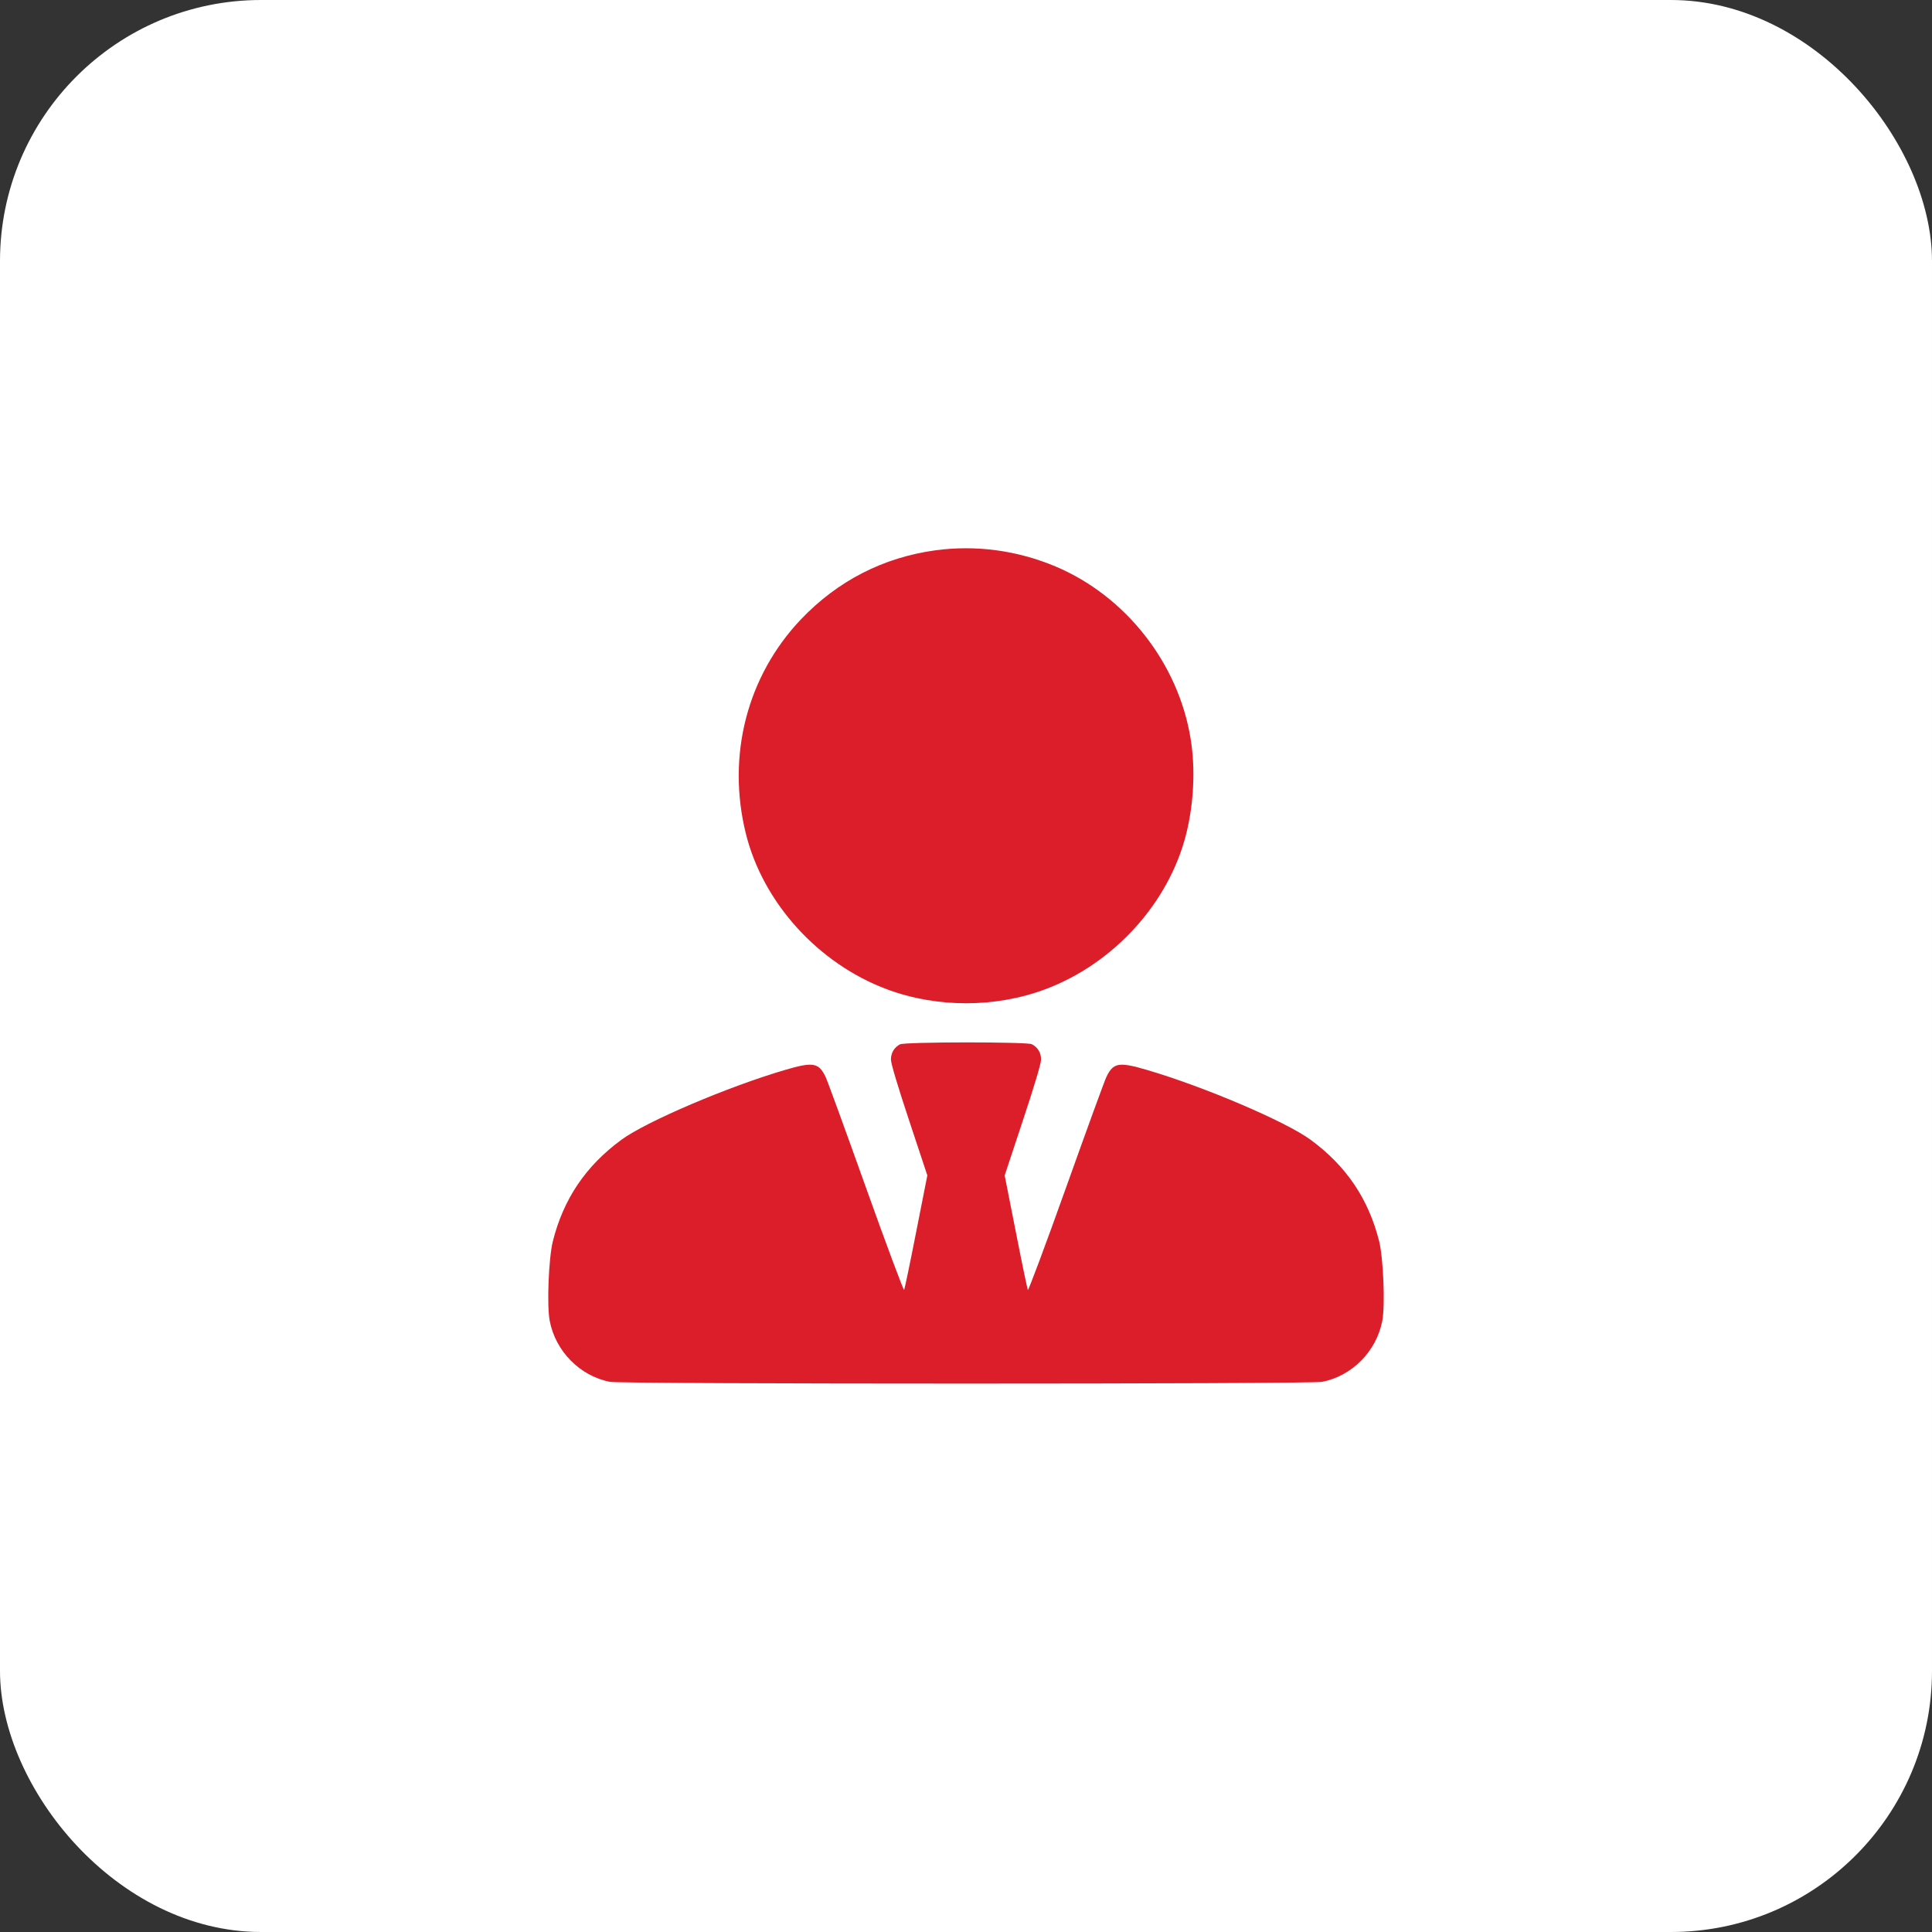
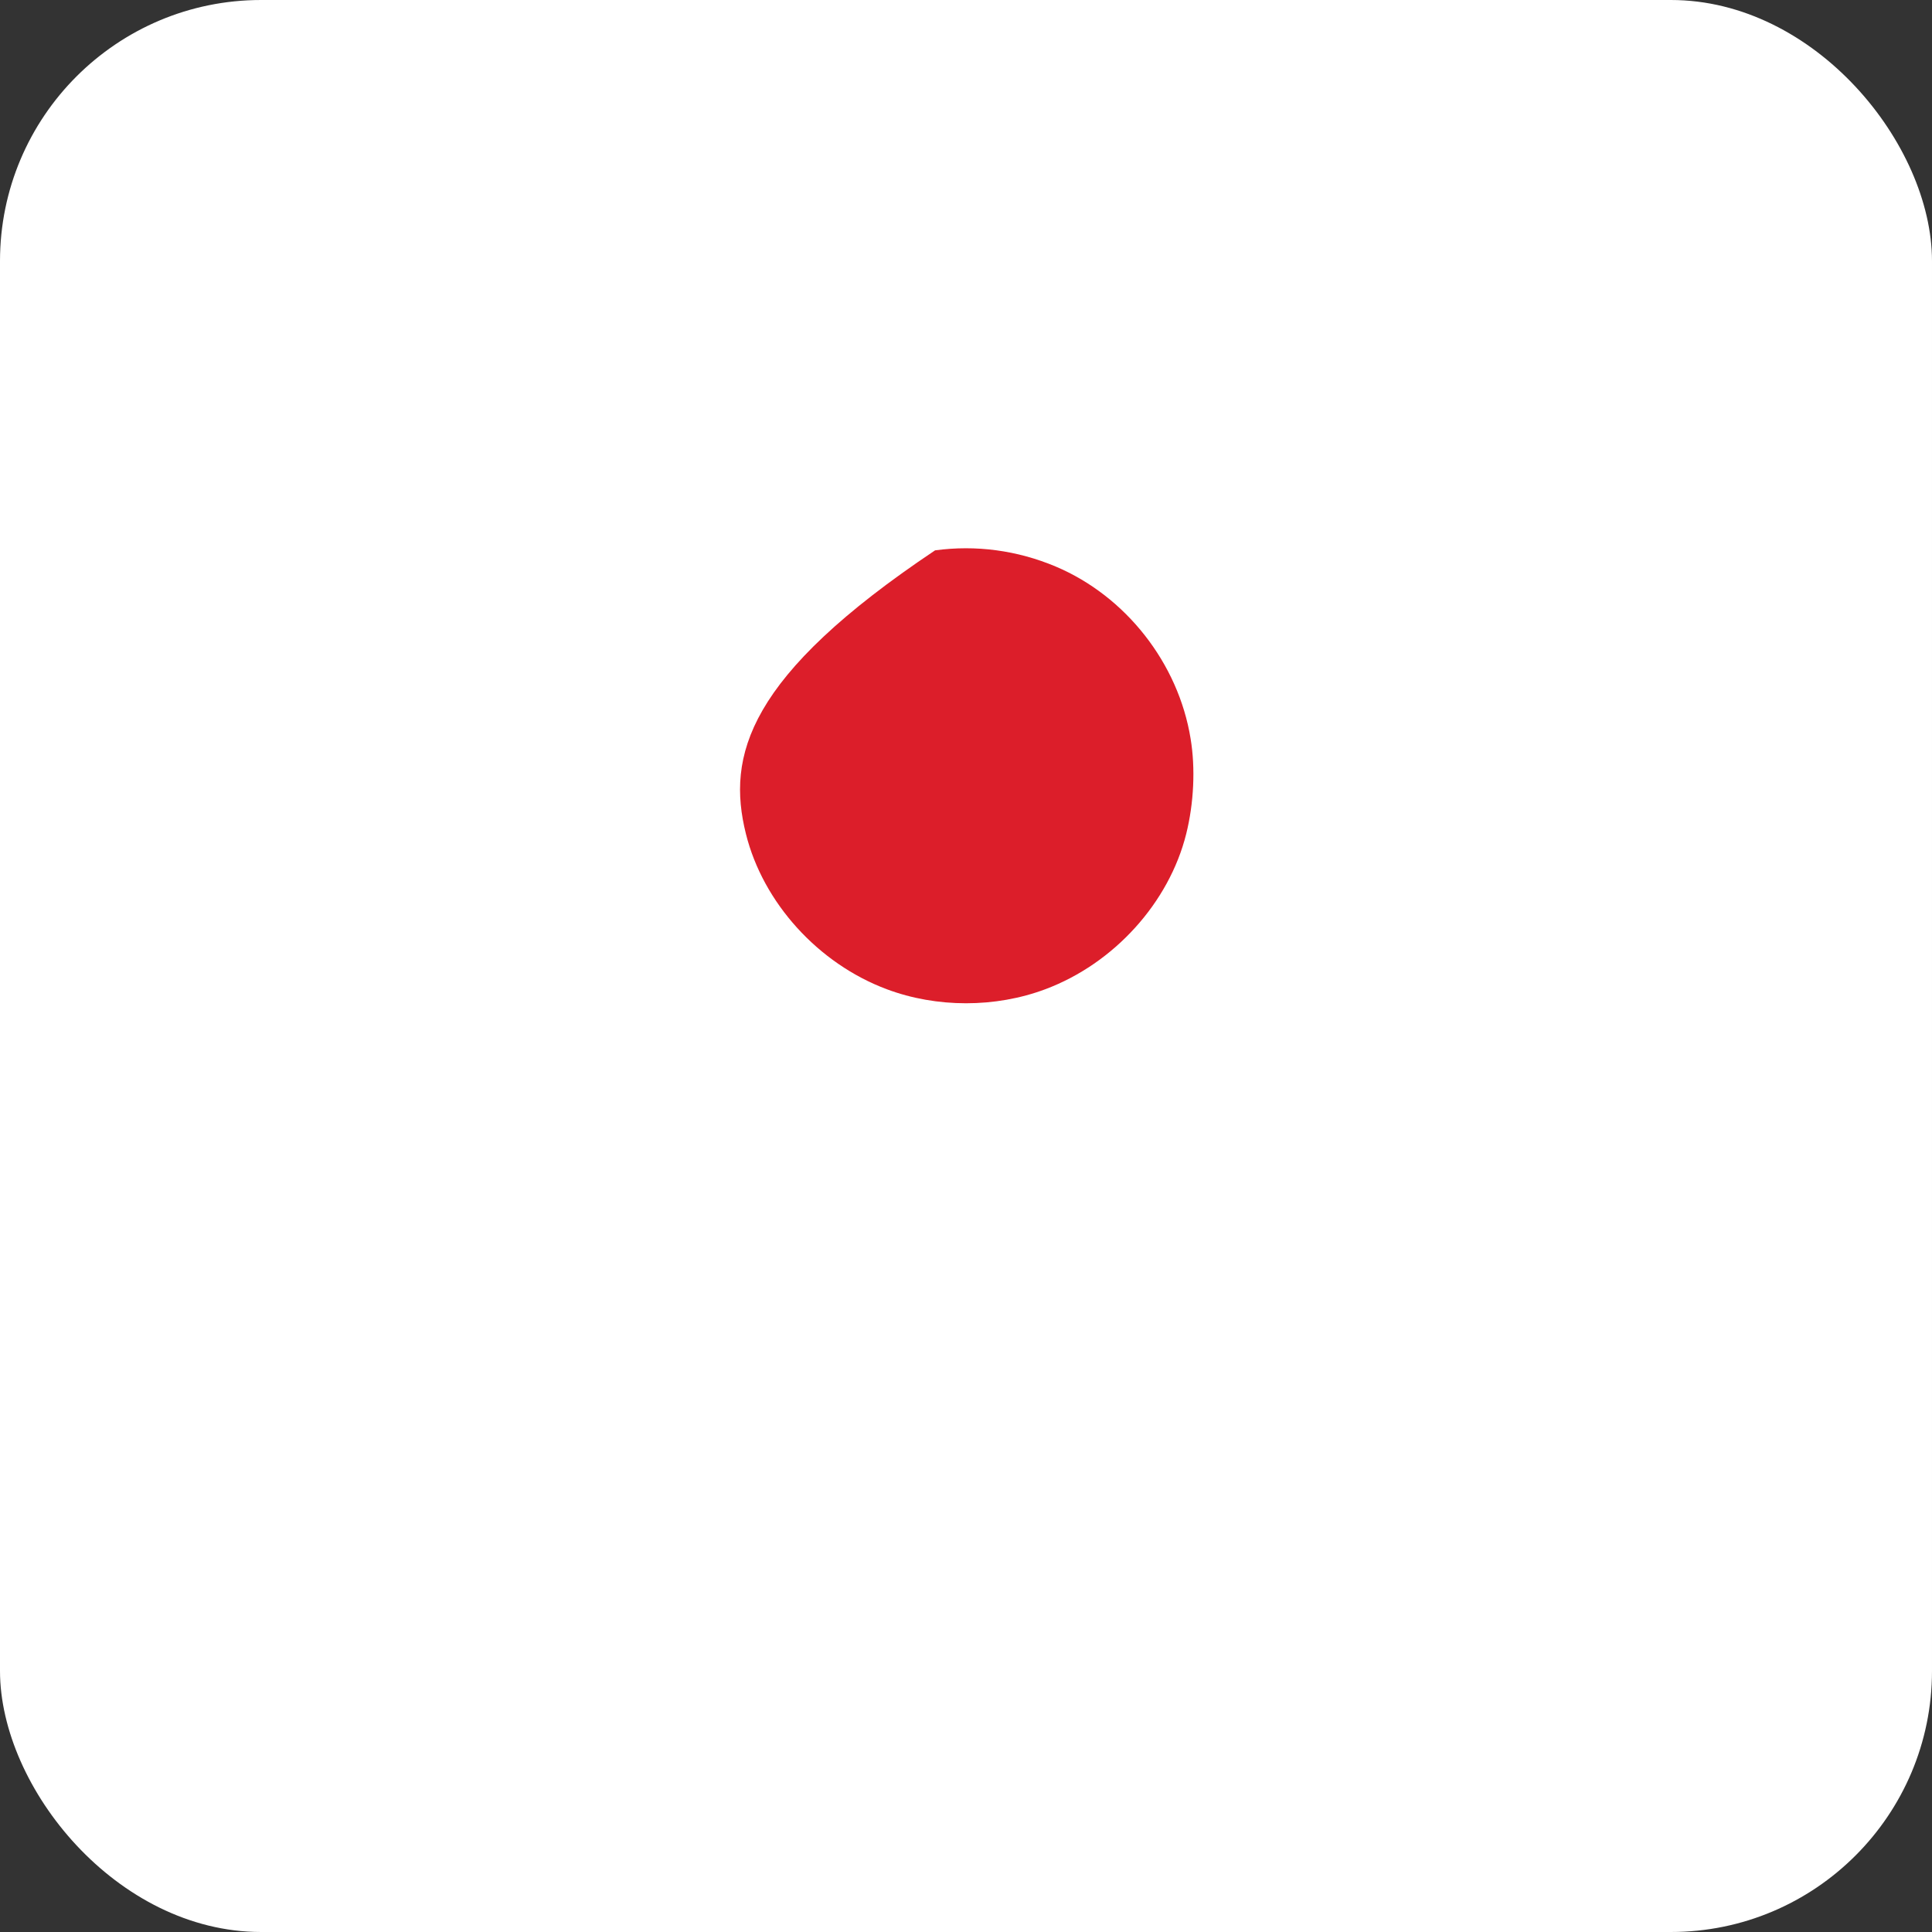
<svg xmlns="http://www.w3.org/2000/svg" width="74" height="74" viewBox="0 0 74 74" fill="none">
  <rect x="0" y="0" width="74" height="74" fill="#333333" stroke="none" />
  <rect width="74" height="74" rx="10" fill="white" />
-   <path d="M35.815 21.08C33.827 21.355 32.083 22.249 30.676 23.724C28.613 25.899 27.826 28.95 28.57 31.938C29.226 34.576 31.339 36.907 33.964 37.889C35.877 38.607 38.127 38.607 40.04 37.889C42.666 36.907 44.778 34.576 45.435 31.938C45.728 30.763 45.791 29.425 45.603 28.294C45.135 25.399 43.115 22.83 40.434 21.699C38.965 21.08 37.377 20.867 35.815 21.08Z" fill="#DC1E2A" />
-   <path d="M34.468 40.002C34.25 40.12 34.125 40.327 34.125 40.583C34.125 40.739 34.393 41.627 34.825 42.927L35.519 45.021L35.093 47.178C34.862 48.365 34.65 49.365 34.631 49.409C34.612 49.447 33.95 47.678 33.162 45.471C32.374 43.265 31.68 41.358 31.618 41.239C31.355 40.702 31.143 40.664 30.061 40.983C27.886 41.621 24.748 42.958 23.798 43.658C22.429 44.665 21.579 45.928 21.173 47.553C21.016 48.197 20.941 49.984 21.054 50.584C21.273 51.753 22.217 52.71 23.367 52.928C23.829 53.016 50.171 53.016 50.633 52.928C51.783 52.71 52.727 51.753 52.946 50.584C53.059 49.984 52.984 48.197 52.827 47.553C52.421 45.928 51.571 44.665 50.202 43.658C49.252 42.958 46.114 41.621 43.938 40.983C42.857 40.664 42.645 40.702 42.382 41.239C42.319 41.358 41.626 43.265 40.838 45.471C40.05 47.678 39.388 49.447 39.369 49.409C39.35 49.365 39.138 48.365 38.907 47.178L38.481 45.021L39.175 42.927C39.607 41.627 39.875 40.739 39.875 40.583C39.875 40.32 39.75 40.114 39.519 39.995C39.332 39.902 34.643 39.902 34.468 40.002Z" fill="#DC1E2A" />
+   <path d="M35.815 21.08C28.613 25.899 27.826 28.95 28.57 31.938C29.226 34.576 31.339 36.907 33.964 37.889C35.877 38.607 38.127 38.607 40.04 37.889C42.666 36.907 44.778 34.576 45.435 31.938C45.728 30.763 45.791 29.425 45.603 28.294C45.135 25.399 43.115 22.83 40.434 21.699C38.965 21.08 37.377 20.867 35.815 21.08Z" fill="#DC1E2A" />
</svg>